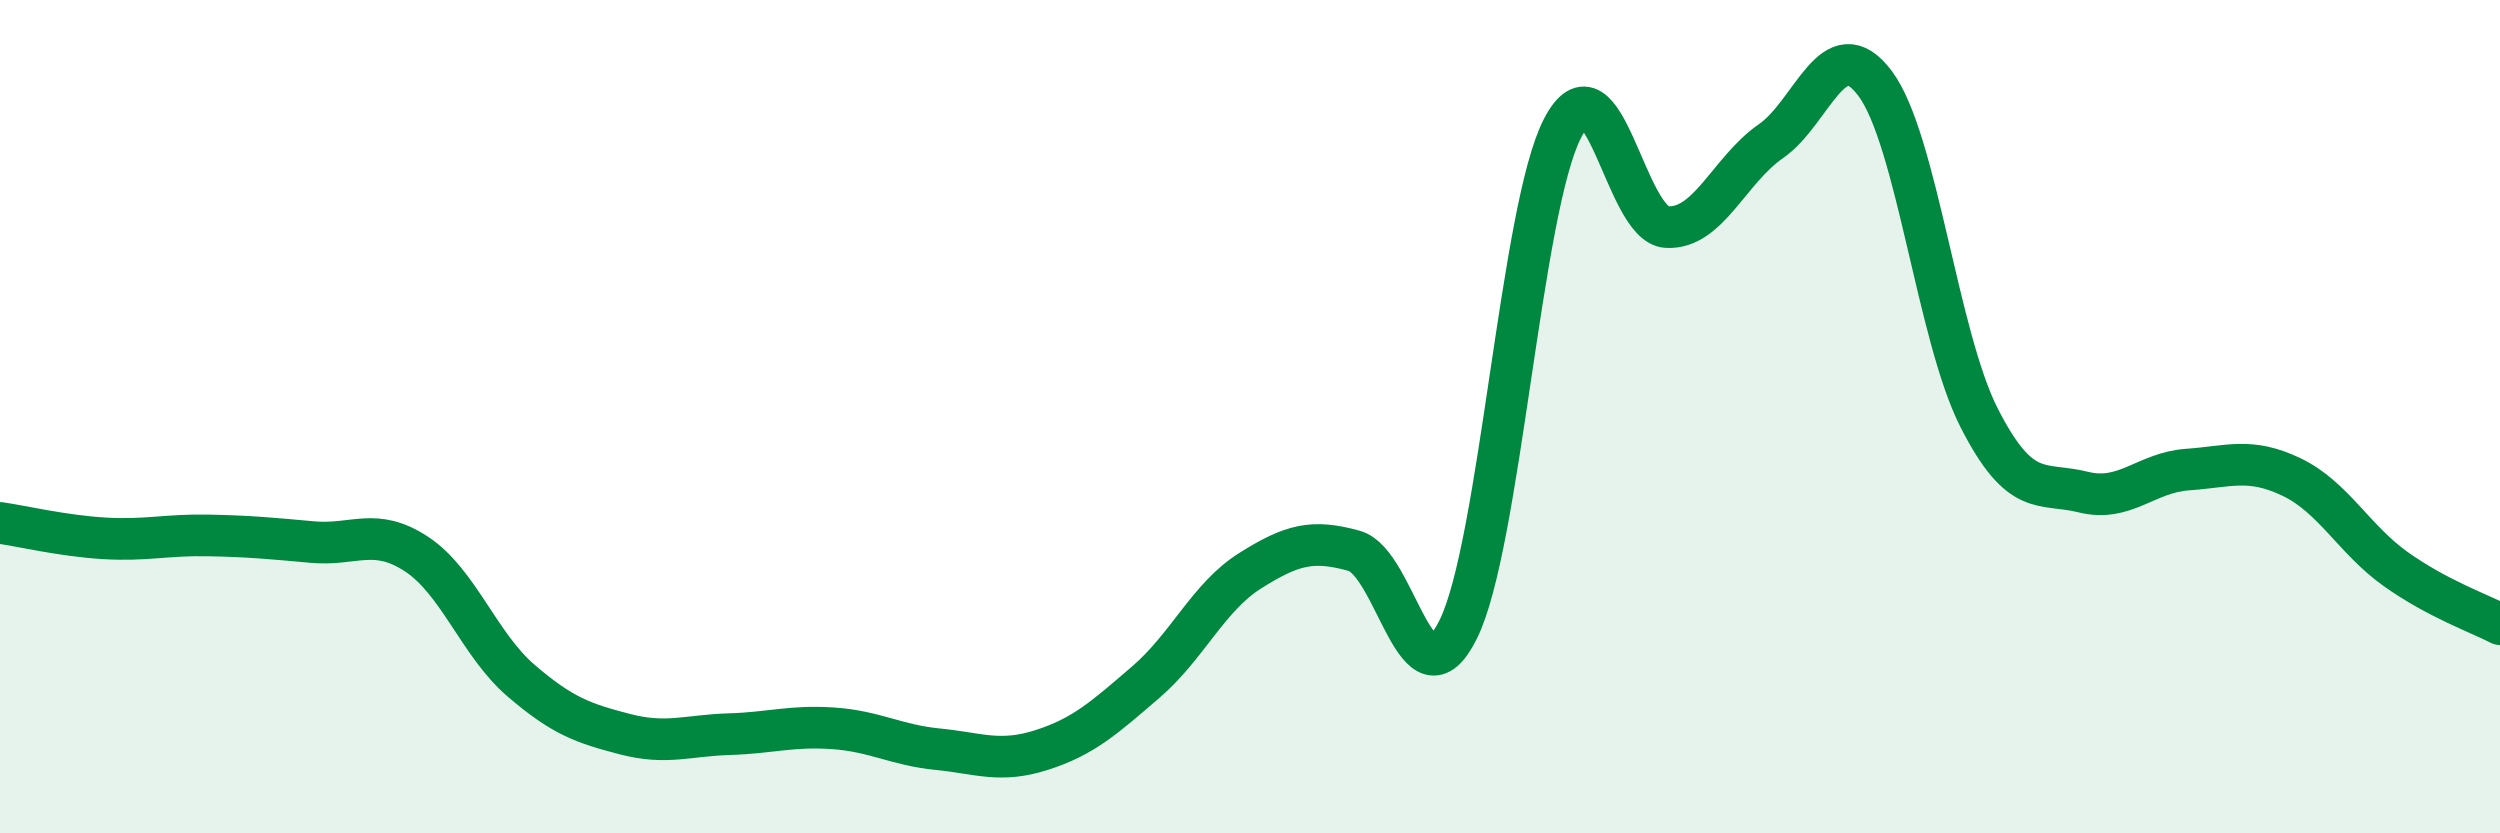
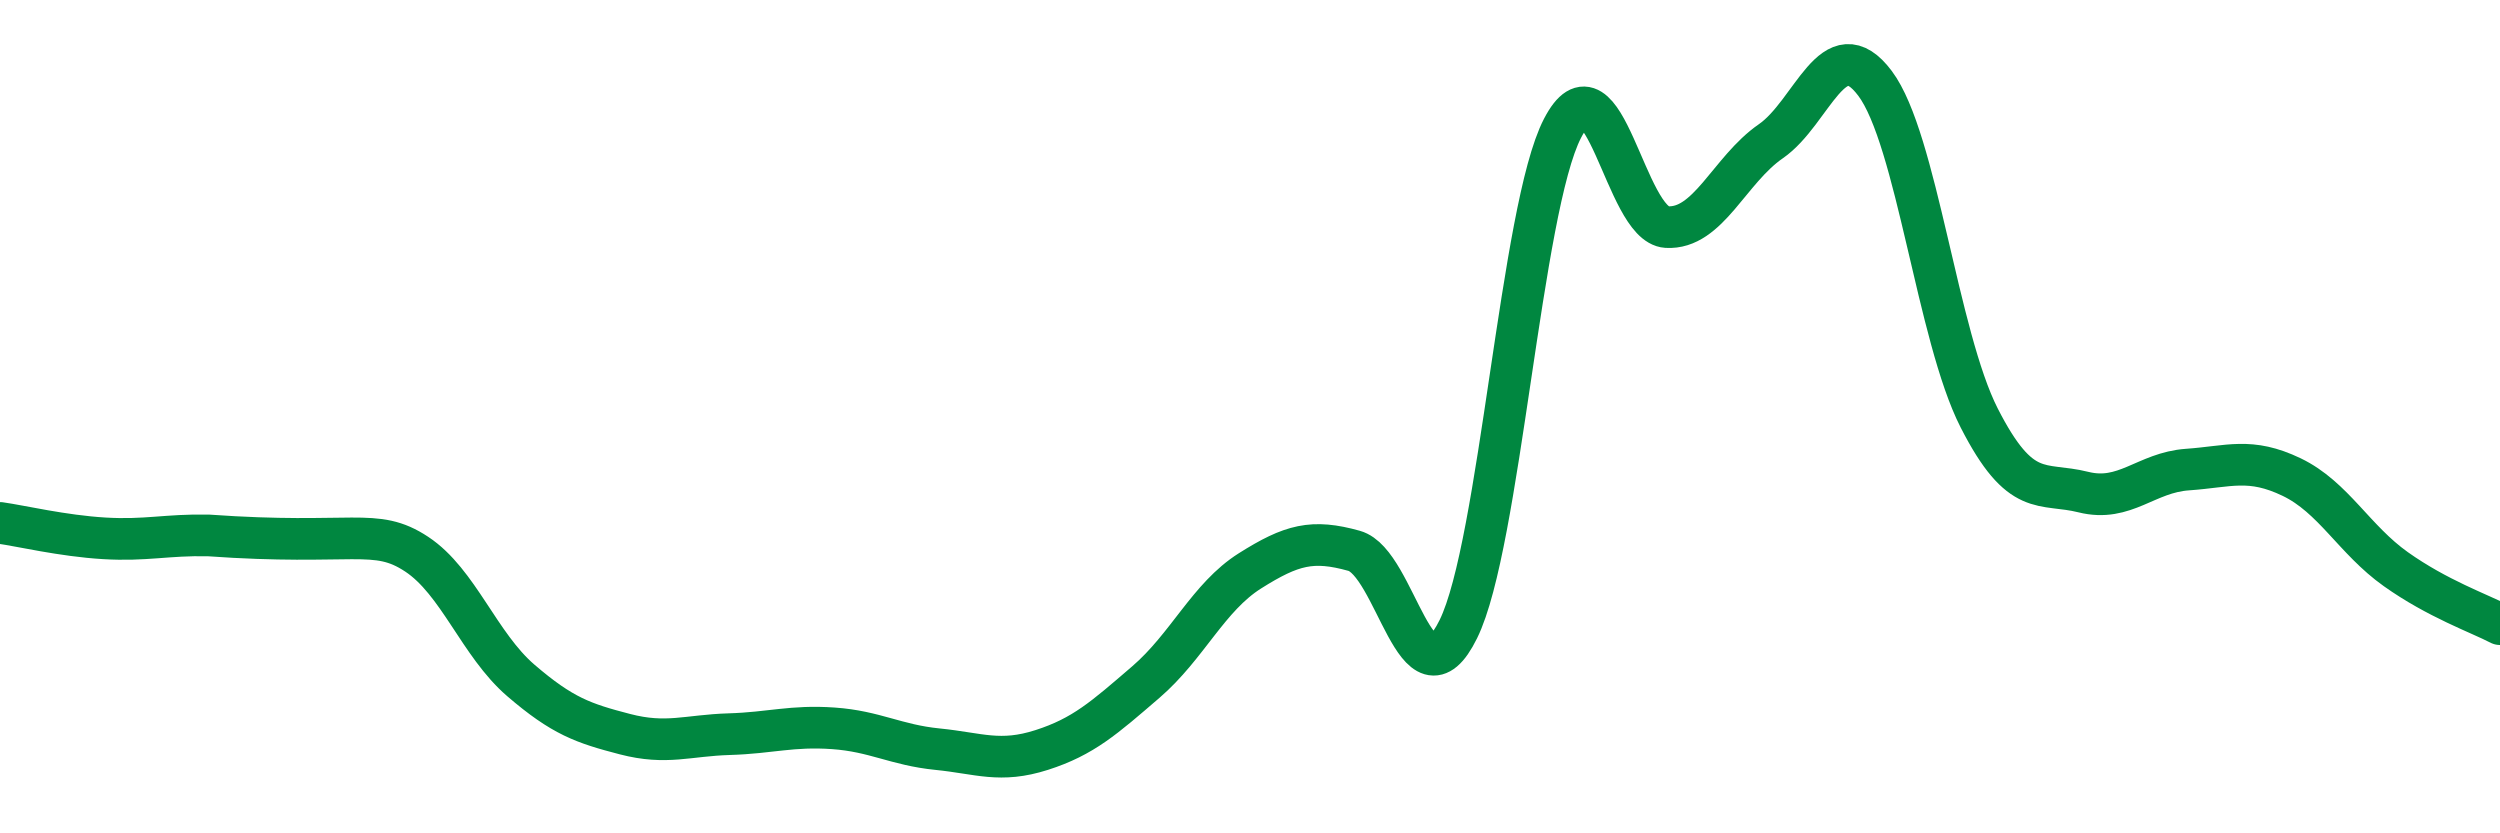
<svg xmlns="http://www.w3.org/2000/svg" width="60" height="20" viewBox="0 0 60 20">
-   <path d="M 0,12.55 C 0.5,12.62 1.5,12.86 2.5,12.92 C 3.5,12.98 4,12.83 5,12.85 C 6,12.87 6.5,12.92 7.5,13.01 C 8.5,13.1 9,12.64 10,13.3 C 11,13.96 11.5,15.47 12.5,16.33 C 13.5,17.19 14,17.36 15,17.62 C 16,17.88 16.5,17.65 17.5,17.62 C 18.5,17.59 19,17.41 20,17.48 C 21,17.55 21.5,17.88 22.5,17.98 C 23.5,18.08 24,18.32 25,18 C 26,17.68 26.5,17.23 27.5,16.37 C 28.5,15.51 29,14.33 30,13.7 C 31,13.07 31.5,12.94 32.5,13.22 C 33.5,13.5 34,17.13 35,15.1 C 36,13.07 36.5,5.01 37.5,3.08 C 38.5,1.15 39,5.39 40,5.45 C 41,5.51 41.5,4.08 42.5,3.39 C 43.5,2.7 44,0.67 45,2 C 46,3.33 46.5,8.07 47.5,10.03 C 48.5,11.99 49,11.56 50,11.81 C 51,12.06 51.5,11.34 52.5,11.27 C 53.5,11.2 54,10.97 55,11.45 C 56,11.93 56.5,12.95 57.5,13.66 C 58.5,14.37 59.5,14.72 60,14.98L60 20L0 20Z" fill="#008740" opacity="0.1" stroke-linecap="round" stroke-linejoin="round" />
-   <path d="M 0,12.55 C 0.5,12.62 1.5,12.86 2.5,12.92 C 3.5,12.98 4,12.83 5,12.85 C 6,12.87 6.5,12.92 7.5,13.01 C 8.5,13.1 9,12.64 10,13.3 C 11,13.96 11.5,15.47 12.5,16.33 C 13.5,17.19 14,17.36 15,17.62 C 16,17.88 16.5,17.65 17.5,17.62 C 18.5,17.59 19,17.41 20,17.48 C 21,17.55 21.5,17.88 22.5,17.98 C 23.5,18.08 24,18.32 25,18 C 26,17.68 26.5,17.23 27.5,16.37 C 28.5,15.51 29,14.33 30,13.7 C 31,13.07 31.5,12.94 32.5,13.22 C 33.5,13.5 34,17.13 35,15.1 C 36,13.07 36.5,5.01 37.5,3.08 C 38.5,1.15 39,5.39 40,5.45 C 41,5.51 41.5,4.08 42.5,3.39 C 43.5,2.7 44,0.67 45,2 C 46,3.33 46.5,8.07 47.5,10.03 C 48.5,11.99 49,11.56 50,11.81 C 51,12.06 51.5,11.34 52.5,11.27 C 53.5,11.2 54,10.97 55,11.45 C 56,11.93 56.5,12.95 57.5,13.66 C 58.5,14.37 59.5,14.72 60,14.98" stroke="#008740" stroke-width="1" fill="none" stroke-linecap="round" stroke-linejoin="round" />
+   <path d="M 0,12.55 C 0.5,12.62 1.5,12.86 2.5,12.92 C 3.5,12.98 4,12.83 5,12.85 C 8.5,13.1 9,12.64 10,13.3 C 11,13.96 11.5,15.47 12.5,16.33 C 13.5,17.19 14,17.36 15,17.62 C 16,17.88 16.5,17.65 17.5,17.62 C 18.5,17.59 19,17.41 20,17.48 C 21,17.55 21.5,17.88 22.5,17.98 C 23.5,18.08 24,18.32 25,18 C 26,17.68 26.5,17.23 27.5,16.37 C 28.5,15.51 29,14.33 30,13.7 C 31,13.07 31.5,12.94 32.5,13.22 C 33.5,13.5 34,17.13 35,15.1 C 36,13.07 36.5,5.01 37.5,3.08 C 38.5,1.15 39,5.39 40,5.45 C 41,5.51 41.5,4.08 42.5,3.39 C 43.5,2.7 44,0.67 45,2 C 46,3.33 46.5,8.07 47.5,10.03 C 48.5,11.99 49,11.56 50,11.81 C 51,12.06 51.5,11.34 52.5,11.27 C 53.5,11.2 54,10.97 55,11.45 C 56,11.93 56.5,12.95 57.5,13.66 C 58.5,14.37 59.5,14.72 60,14.98" stroke="#008740" stroke-width="1" fill="none" stroke-linecap="round" stroke-linejoin="round" />
</svg>